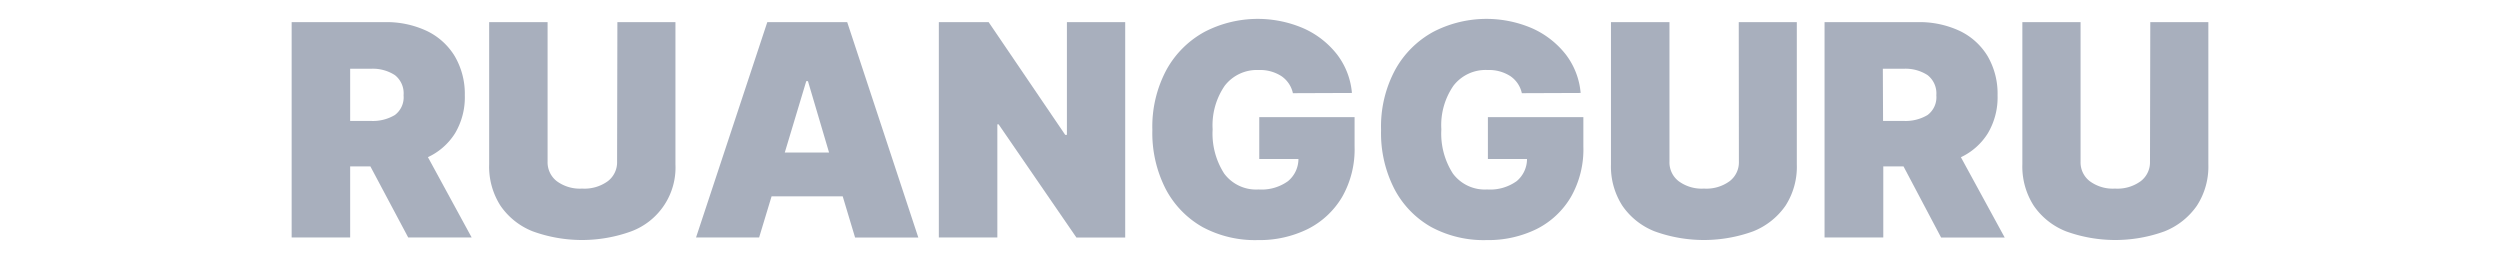
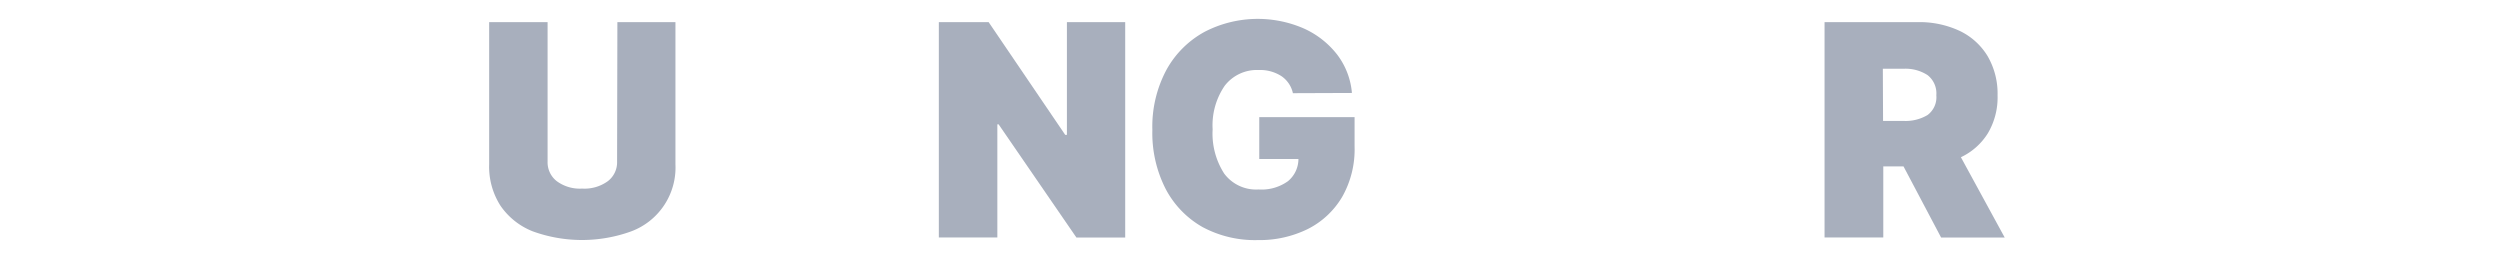
<svg xmlns="http://www.w3.org/2000/svg" id="Layer_1" data-name="Layer 1" viewBox="0 0 338.85 35.18">
-   <path d="M39.53,32.19V3H52.14a12.84,12.84,0,0,1,5.68,1.18,8.92,8.92,0,0,1,3.8,3.41A10.07,10.07,0,0,1,63,12.91a9.52,9.52,0,0,1-1.32,5.15A8.61,8.61,0,0,1,58,21.3l5.93,10.89H55.33L50.2,22.55H47.46v9.64Zm7.93-15.8h2.79a5.81,5.81,0,0,0,3.27-.8,3,3,0,0,0,1.18-2.68,3.13,3.13,0,0,0-1.18-2.73,5.5,5.5,0,0,0-3.27-.86H47.46Z" fill="#a8afbd" />
  <path d="M83.68,3h7.87V22.27a9.23,9.23,0,0,1-6,9.09,19.57,19.57,0,0,1-13.33,0,9.54,9.54,0,0,1-4.38-3.47,9.8,9.8,0,0,1-1.54-5.62V3h7.92V21.92a3.23,3.23,0,0,0,1.25,2.64,5.27,5.27,0,0,0,3.43,1,5.38,5.38,0,0,0,3.48-1,3.21,3.21,0,0,0,1.26-2.64Z" fill="#a8afbd" />
-   <path d="M102.89,32.19H94.34L104,3h10.83l9.64,29.2H115.9l-1.68-5.59h-9.64Zm3.48-11.52h6L109.51,11h-.23Z" fill="#a8afbd" />
  <path d="M152.51,3v29.2H145.9L135.35,16.85h-.17V32.19h-7.93V3H134l10.38,15.28h.23V3Z" fill="#a8afbd" />
  <path d="M175.24,12.63a3.75,3.75,0,0,0-1.57-2.32,5.33,5.33,0,0,0-3.08-.82A5.5,5.5,0,0,0,166,11.62a9.46,9.46,0,0,0-1.64,5.91,10,10,0,0,0,1.57,6,5.38,5.38,0,0,0,4.65,2.15,6.13,6.13,0,0,0,4-1.13,3.91,3.91,0,0,0,1.41-3h-5.31V15.88H183.6v4a13,13,0,0,1-1.69,6.82,11.31,11.31,0,0,1-4.65,4.34,14.78,14.78,0,0,1-6.78,1.5A15,15,0,0,1,163,30.78a12.73,12.73,0,0,1-5-5.16,16.63,16.63,0,0,1-1.81-8,16.3,16.3,0,0,1,1.93-8.19,13,13,0,0,1,5.16-5.12,15.67,15.67,0,0,1,13.42-.46,11.91,11.91,0,0,1,4.54,3.55,10,10,0,0,1,2,5.2Z" fill="#a8afbd" />
-   <path d="M206.27,12.63a3.75,3.75,0,0,0-1.57-2.32,5.35,5.35,0,0,0-3.08-.82A5.49,5.49,0,0,0,197,11.62a9.4,9.4,0,0,0-1.64,5.91,10,10,0,0,0,1.57,6,5.38,5.38,0,0,0,4.64,2.15,6.16,6.16,0,0,0,4-1.13,3.9,3.9,0,0,0,1.4-3h-5.3V15.88h12.94v4a13,13,0,0,1-1.69,6.82,11.23,11.23,0,0,1-4.64,4.34,14.83,14.83,0,0,1-6.78,1.5A15,15,0,0,1,194,30.78a12.67,12.67,0,0,1-5-5.16,16.52,16.52,0,0,1-1.81-8,16.19,16.19,0,0,1,1.93-8.19,13,13,0,0,1,5.16-5.12,15.67,15.67,0,0,1,13.42-.46,12,12,0,0,1,4.54,3.55,10,10,0,0,1,2,5.2Z" fill="#a8afbd" />
-   <path d="M235.67,3h7.87V22.27A9.73,9.73,0,0,1,242,27.89a9.68,9.68,0,0,1-4.39,3.47,19.57,19.57,0,0,1-13.33,0,9.54,9.54,0,0,1-4.38-3.47,9.81,9.81,0,0,1-1.55-5.62V3h7.93V21.92a3.2,3.2,0,0,0,1.25,2.64,5.25,5.25,0,0,0,3.43,1,5.33,5.33,0,0,0,3.47-1,3.21,3.21,0,0,0,1.26-2.64Z" fill="#a8afbd" />
  <path d="M247.3,32.19V3h12.61a12.88,12.88,0,0,1,5.69,1.18,8.9,8.9,0,0,1,3.79,3.41,10.08,10.08,0,0,1,1.36,5.33,9.52,9.52,0,0,1-1.32,5.15,8.64,8.64,0,0,1-3.65,3.24l5.94,10.89H263.1L258,22.55h-2.74v9.64Zm7.93-15.8H258a5.8,5.8,0,0,0,3.26-.8,3,3,0,0,0,1.19-2.68,3.14,3.14,0,0,0-1.19-2.73A5.49,5.49,0,0,0,258,9.32h-2.8Z" fill="#a8afbd" />
-   <path d="M291.45,3h7.87V22.27a9.73,9.73,0,0,1-1.56,5.62,9.68,9.68,0,0,1-4.39,3.47,19.57,19.57,0,0,1-13.33,0,9.54,9.54,0,0,1-4.38-3.47,9.81,9.81,0,0,1-1.55-5.62V3H282V21.92a3.2,3.2,0,0,0,1.25,2.64,5.24,5.24,0,0,0,3.42,1,5.35,5.35,0,0,0,3.48-1,3.21,3.21,0,0,0,1.26-2.64Z" fill="#a8afbd" />
</svg>